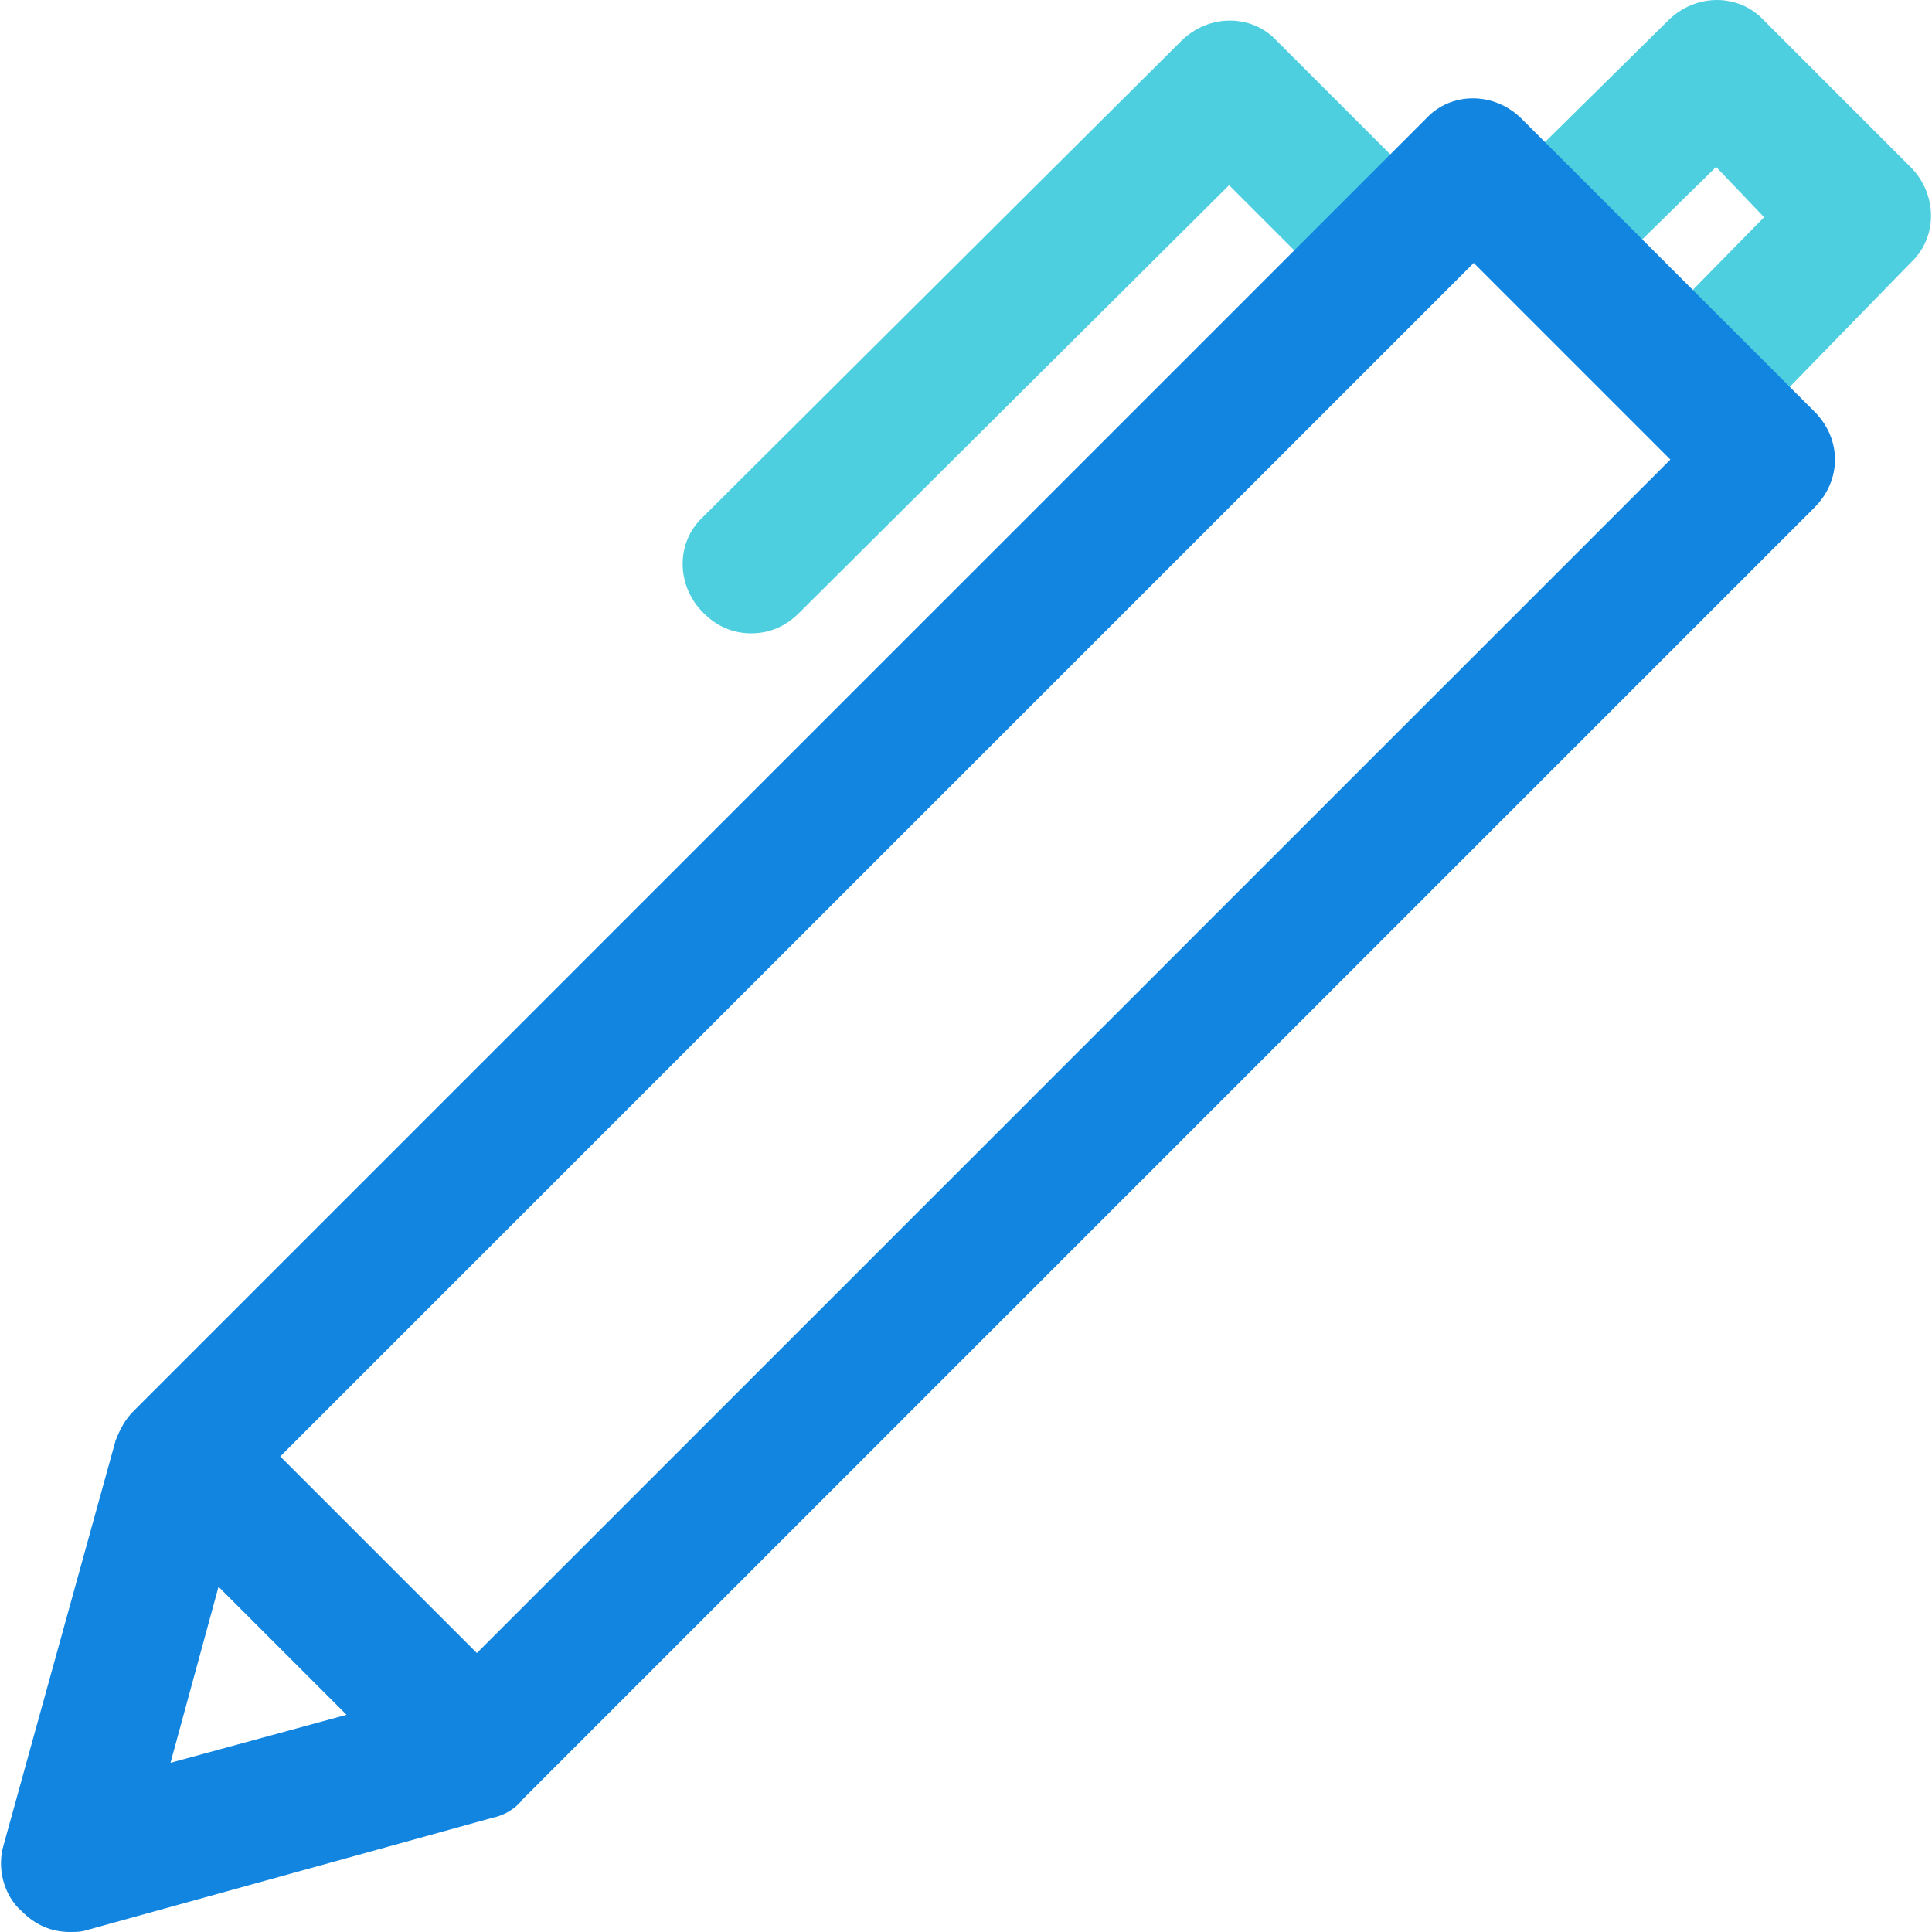
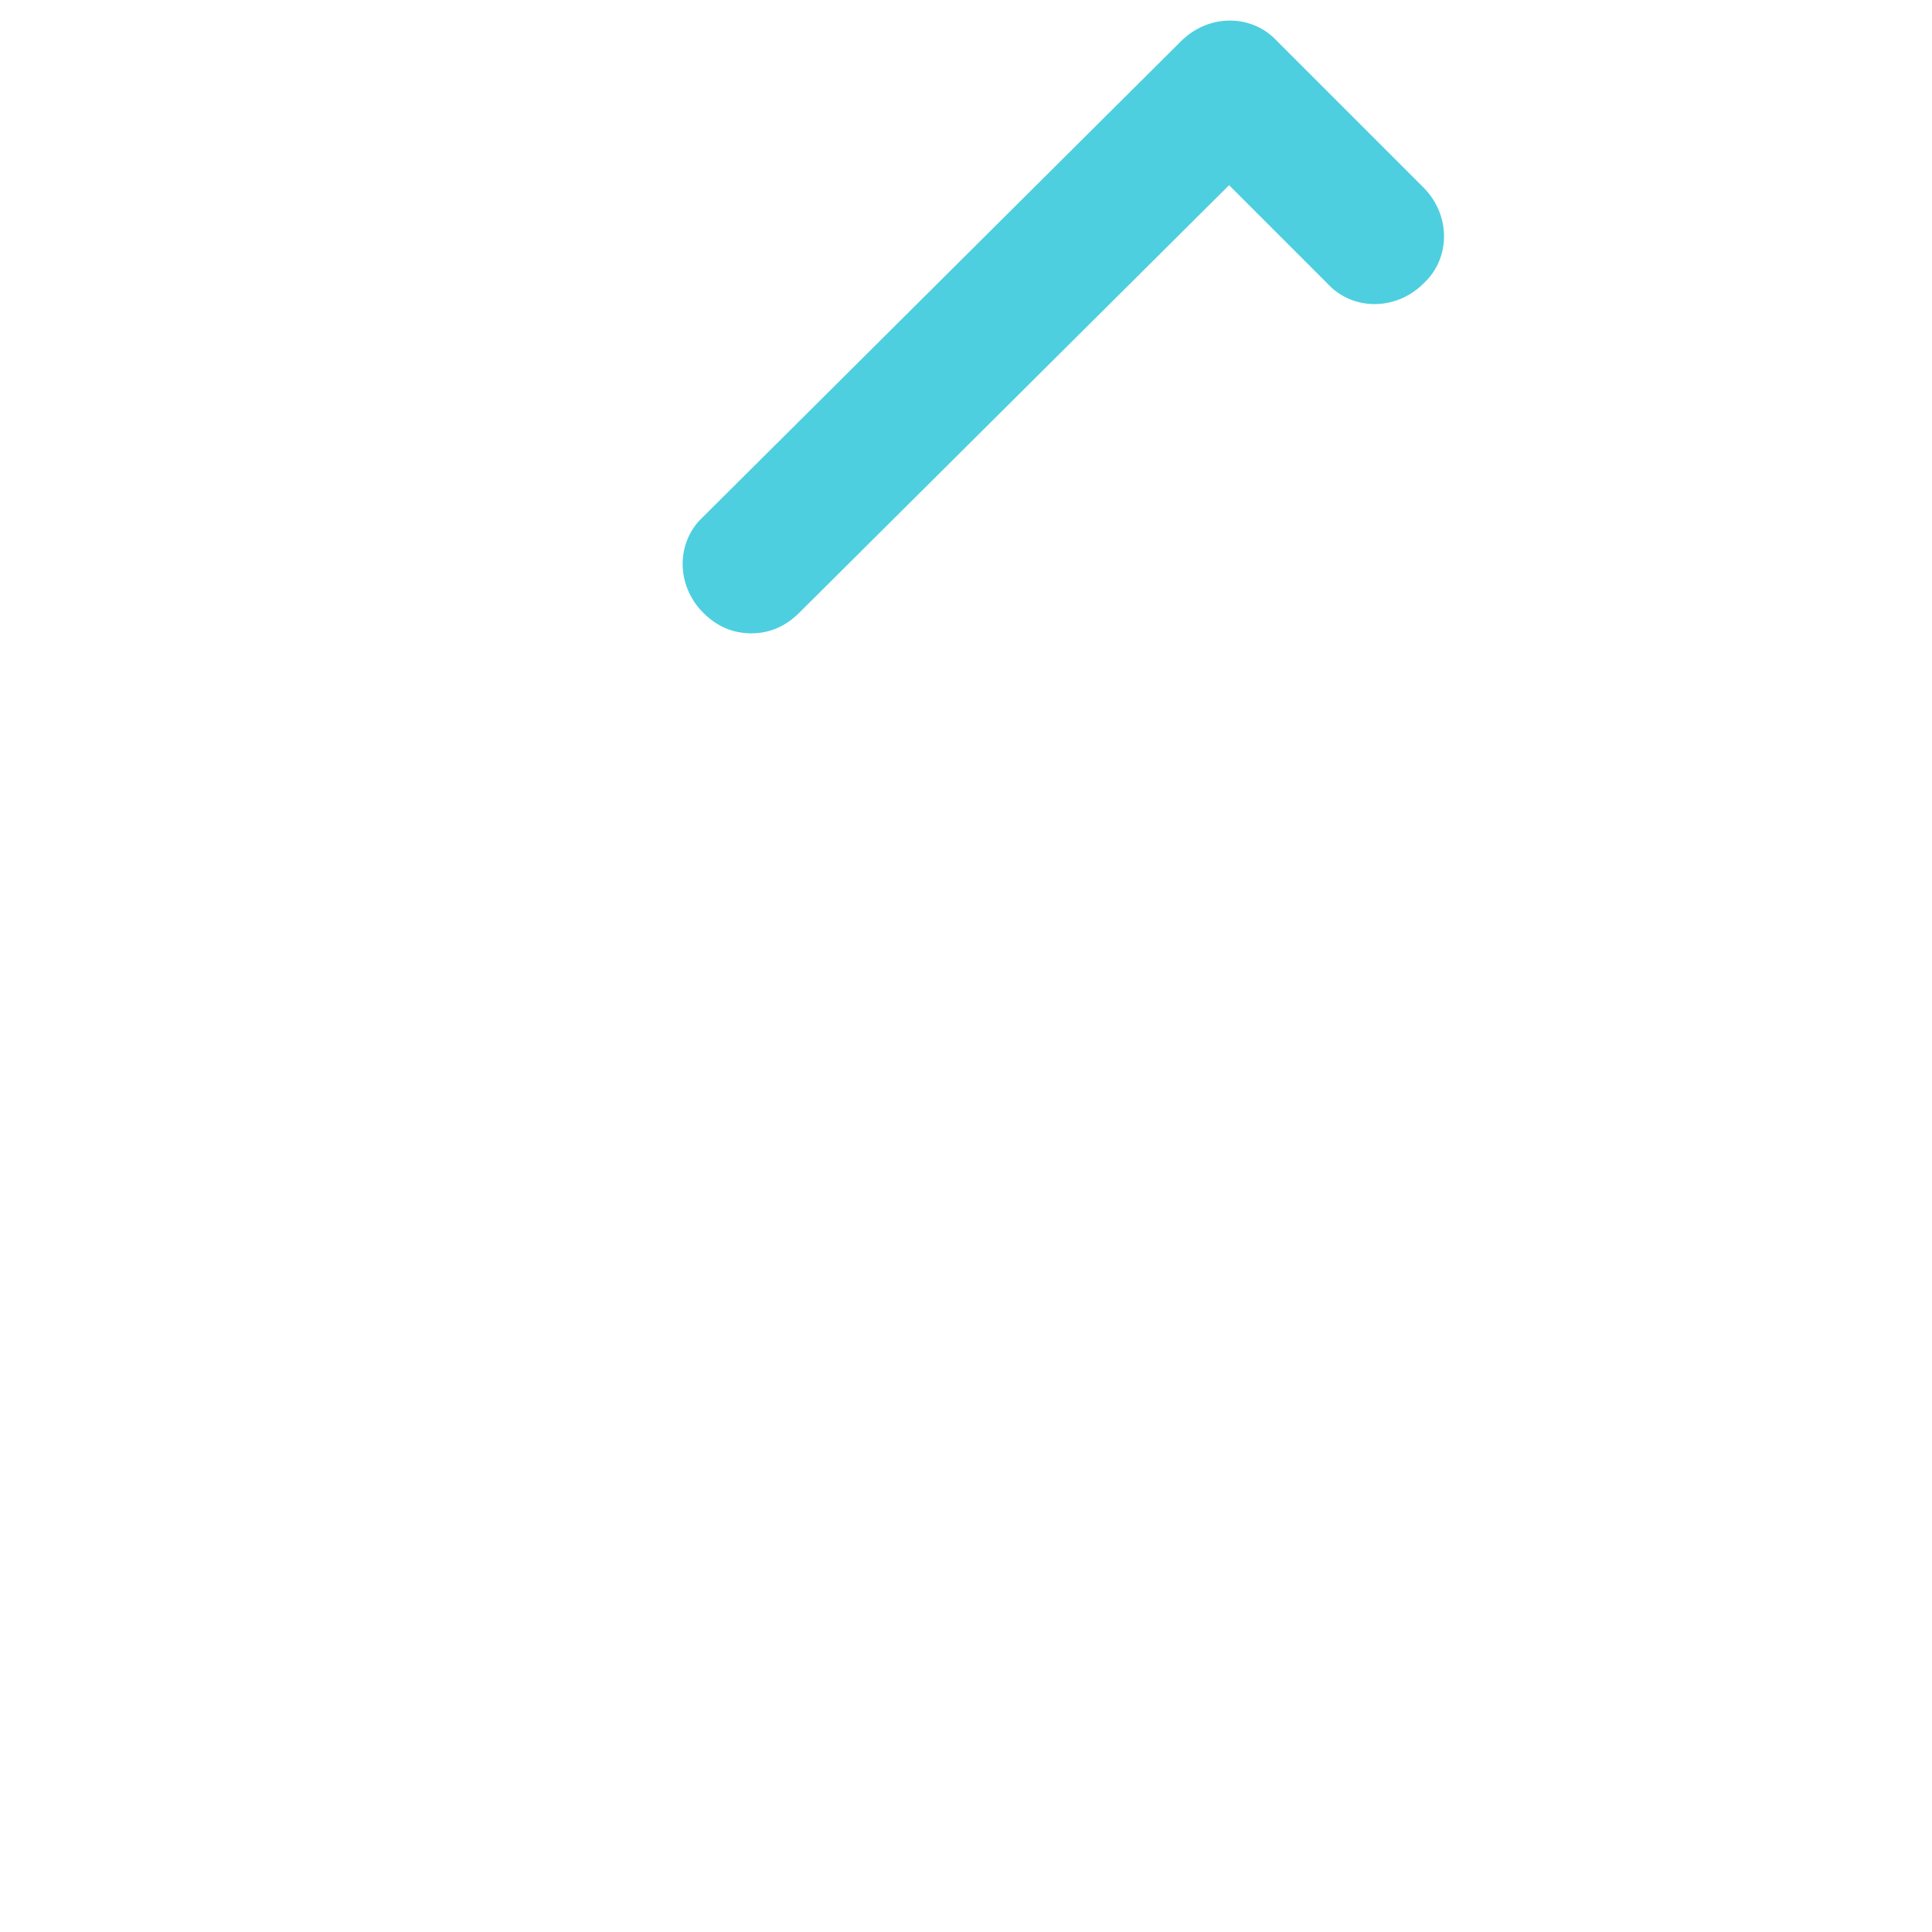
<svg xmlns="http://www.w3.org/2000/svg" version="1.1" id="Capa_1" x="0px" y="0px" viewBox="0 0 441.469 441.469" style="enable-background:new 0 0 441.469 441.469;" xml:space="preserve">
  <g>
-     <path style="fill:#4DCFE0;" d="M397.882,99.788l-22.465-21.943l27.69-28.212l-10.971-11.494l-28.212,27.69L341.98,43.363   l39.184-38.661c6.269-6.269,16.196-6.269,21.943,0l33.437,33.437c6.269,6.269,6.269,16.196,0,21.943L397.882,99.788z" />
    <path style="fill:#4DCFE0;" d="M171.661,144.718c-4.18,0-7.837-1.567-10.971-4.702c-6.269-6.269-6.269-16.196,0-21.943   L269.882,9.404c6.269-6.269,16.196-6.269,21.943,0l33.437,33.437c6.269,6.269,6.269,16.196,0,21.943   c-6.269,6.269-16.196,6.269-21.943,0l-22.465-22.465l-98.22,97.698C179.498,143.151,175.841,144.718,171.661,144.718z" />
  </g>
-   <path style="fill:#1185E0;" d="M414.6,94.041l-66.873-66.873c-6.269-6.269-16.196-6.269-21.943,0L30.6,322.351  c-2.09,2.09-3.135,4.18-4.18,6.792l-25.6,92.473c-1.567,5.224,0,11.494,4.18,15.151c3.135,3.135,6.792,4.702,10.971,4.702  c1.567,0,2.612,0,4.18-0.522l92.473-25.6c2.612-0.522,5.224-2.09,6.792-4.18L414.6,115.984  C420.87,109.714,420.87,100.31,414.6,94.041z M49.931,362.58l29.257,29.257l-40.229,10.971L49.931,362.58z M108.967,377.731  L64.037,332.8L336.755,60.082l44.931,44.931L108.967,377.731z" />
  <g>
</g>
  <g>
</g>
  <g>
</g>
  <g>
</g>
  <g>
</g>
  <g>
</g>
  <g>
</g>
  <g>
</g>
  <g>
</g>
  <g>
</g>
  <g>
</g>
  <g>
</g>
  <g>
</g>
  <g>
</g>
  <g>
</g>
</svg>